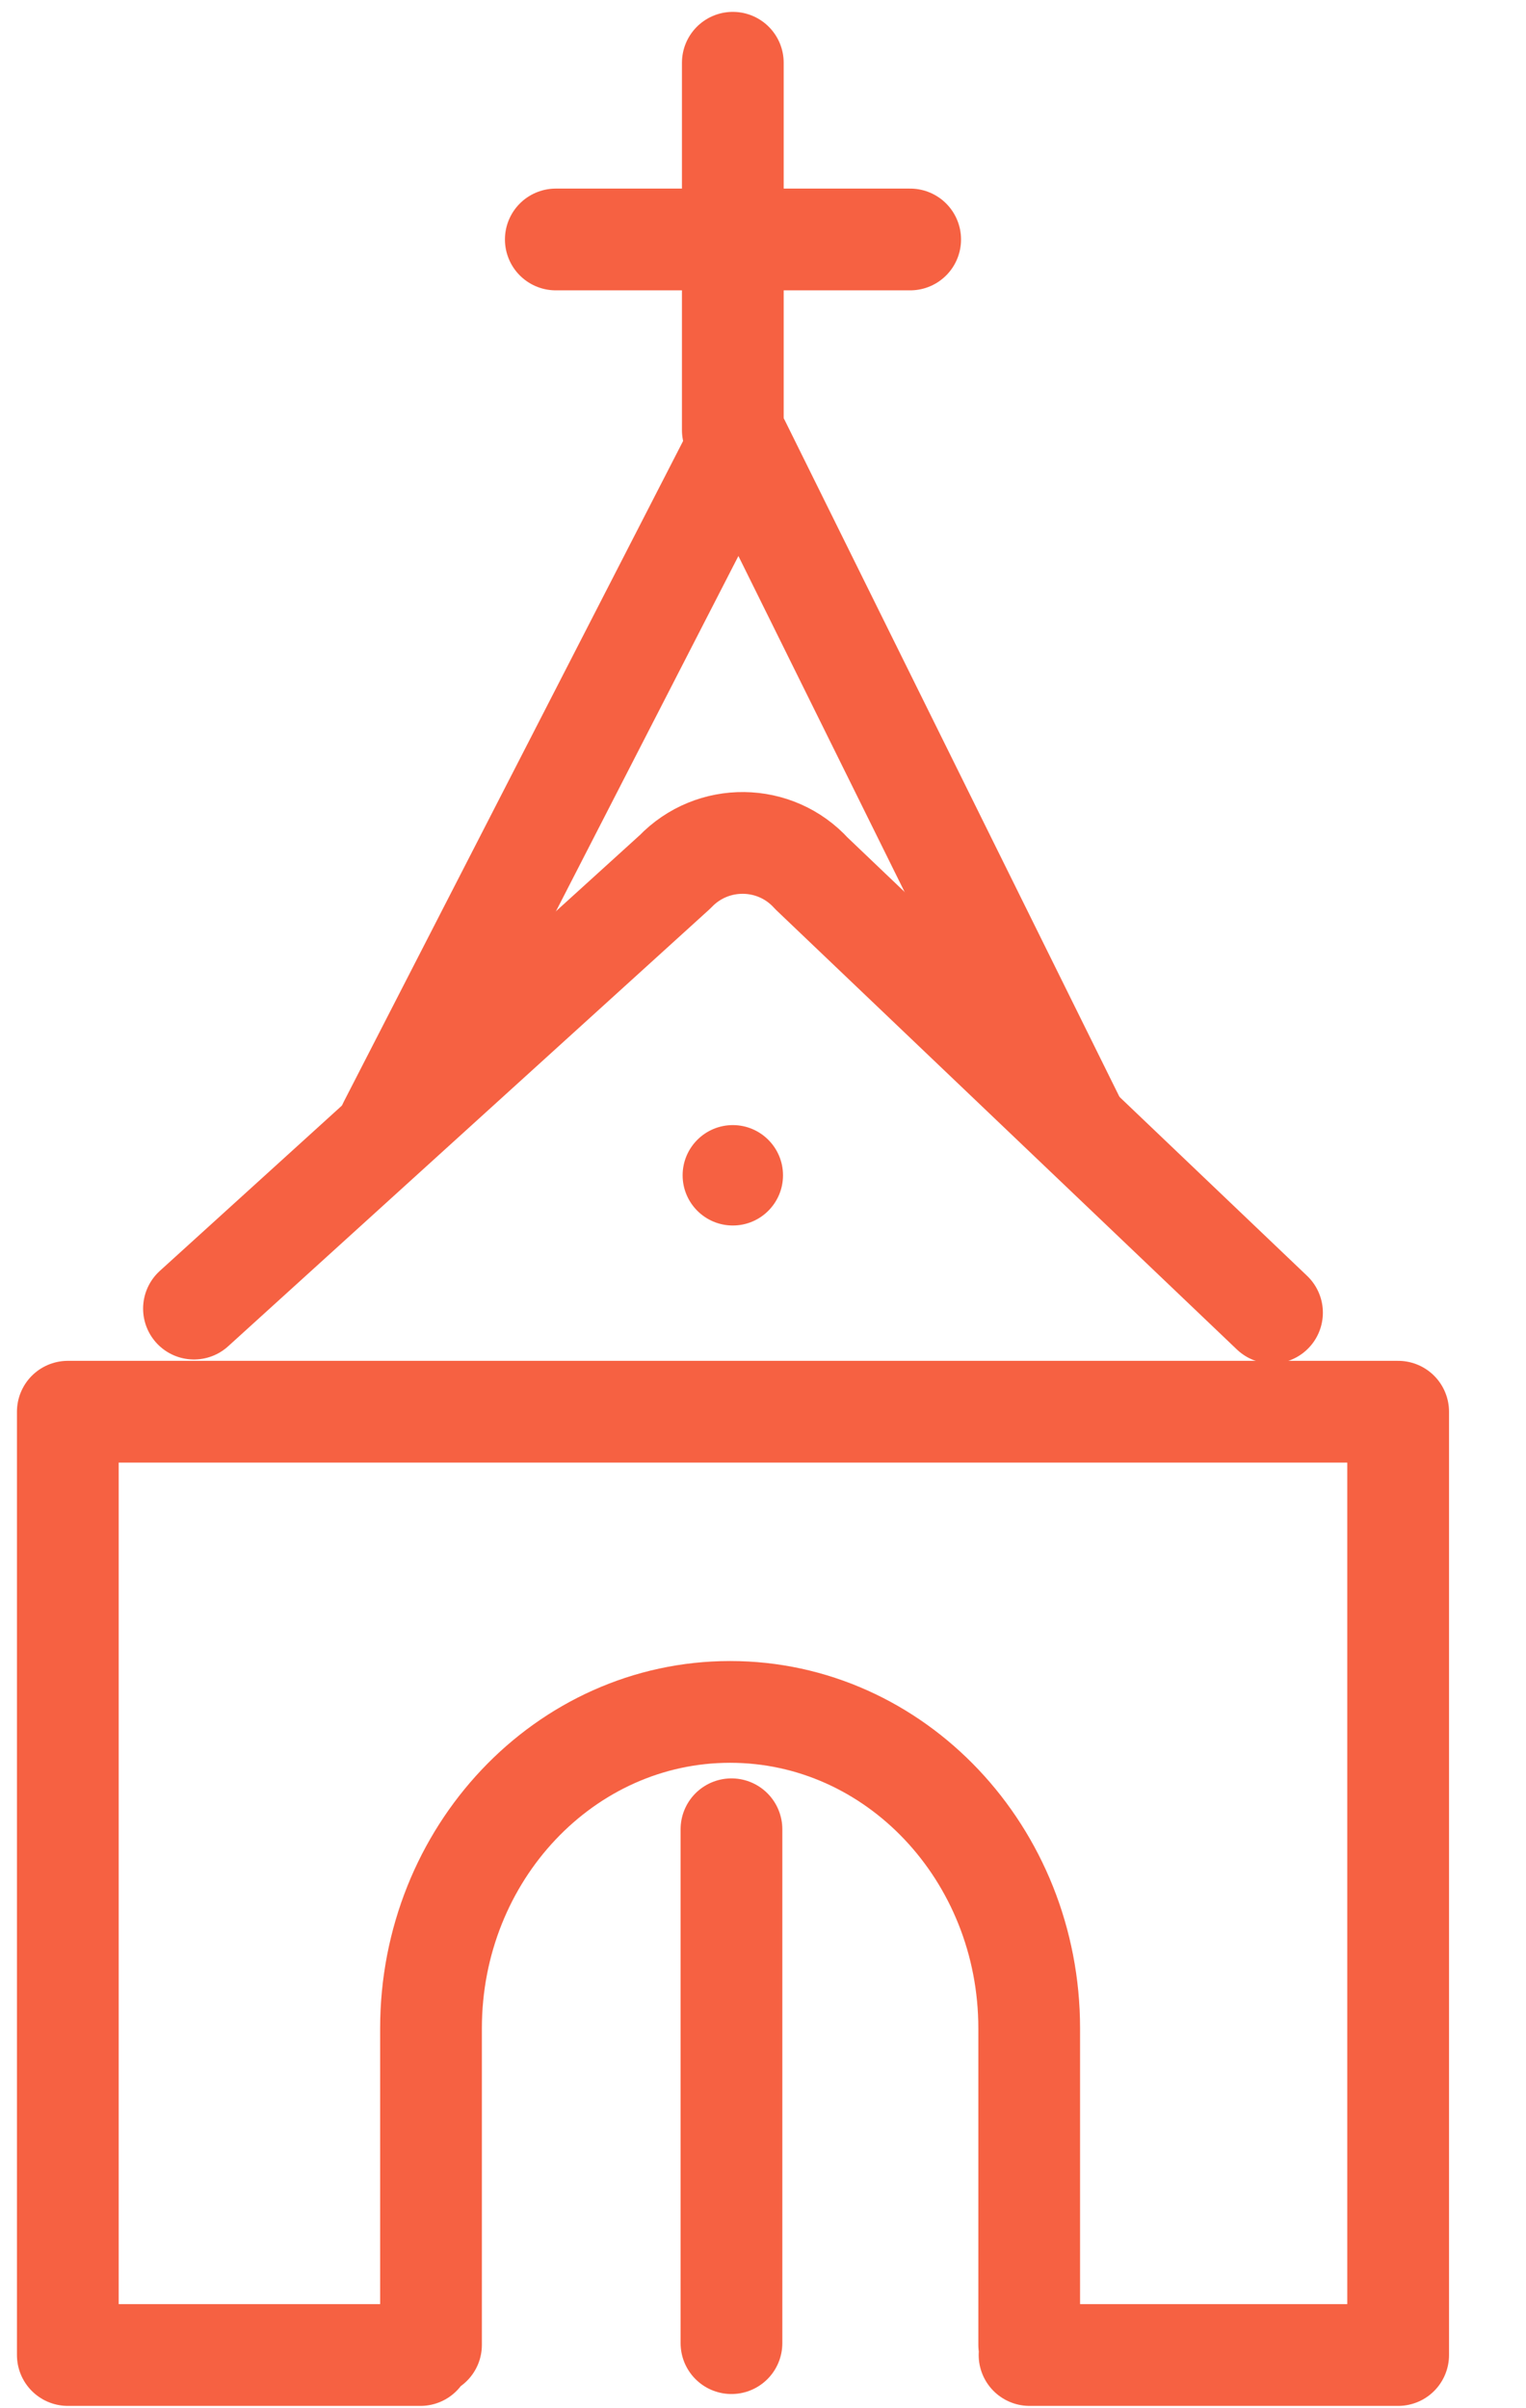
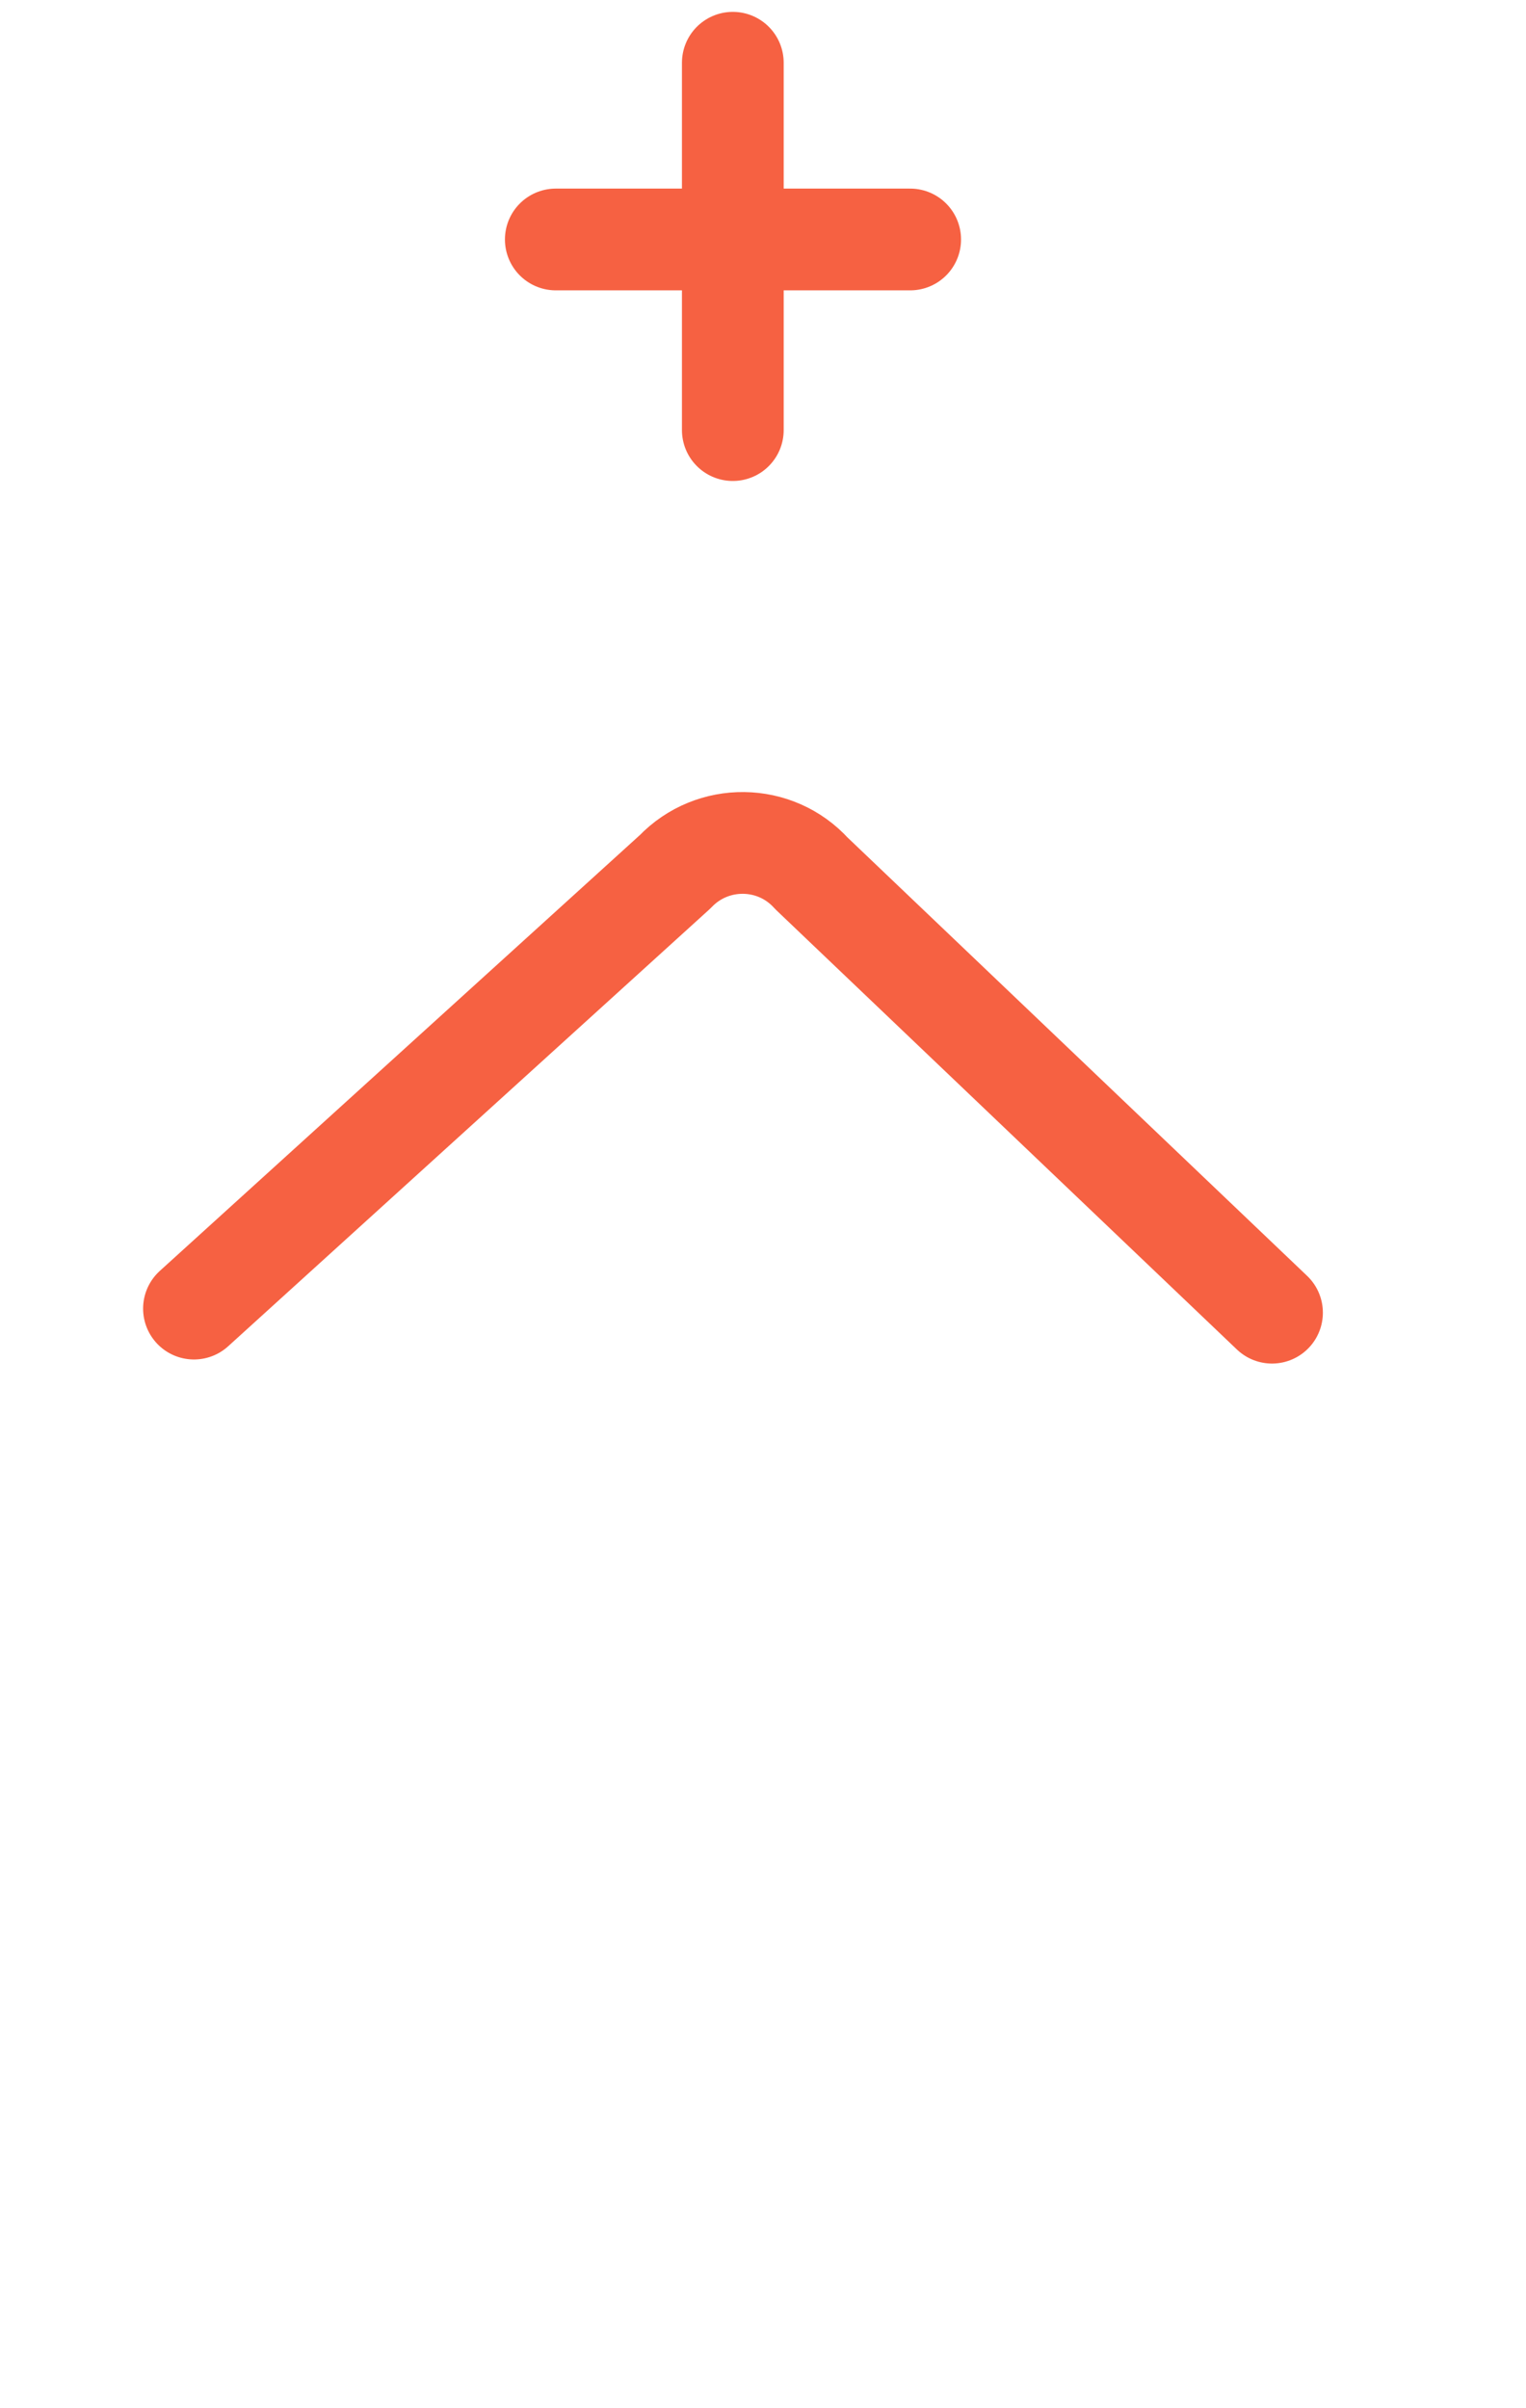
<svg xmlns="http://www.w3.org/2000/svg" width="45" height="71" viewBox="0 0 45 71" fill="none">
  <path d="M37.51 38.7L23.93 25.75C22.86 24.57 21.01 24.55 19.91 25.7L5.72 38.58" stroke="#F66142" stroke-width="3" stroke-linecap="round" stroke-linejoin="round" />
-   <path d="M11.47 33.17L21.8 13.06L31.75 33.17" stroke="#F66142" stroke-width="3" stroke-linecap="round" stroke-linejoin="round" />
-   <path d="M30.36 69.43H41.23V41.62H2V69.43H12.4M12.71 69.13V59.8C12.71 54.65 16.66 50.47 21.53 50.47C26.4 50.47 30.35 54.65 30.35 59.8V69.13" stroke="#F66142" stroke-width="3" stroke-linecap="round" stroke-linejoin="round" />
  <path d="M21.61 1.85V12.68" stroke="#F66142" stroke-width="3" stroke-linecap="round" stroke-linejoin="round" />
  <path d="M16.39 7.06H26.84" stroke="#F66142" stroke-width="3" stroke-linecap="round" stroke-linejoin="round" />
-   <path d="M21.61 36.13C22.427 36.13 23.09 35.467 23.09 34.65C23.09 33.833 22.427 33.17 21.61 33.17C20.793 33.17 20.13 33.833 20.13 34.65C20.13 35.467 20.793 36.13 21.61 36.13Z" fill="#F66142" />
-   <path d="M21.57 53.93V69.08" stroke="#F66142" stroke-width="3" stroke-linecap="round" stroke-linejoin="round" />
</svg>